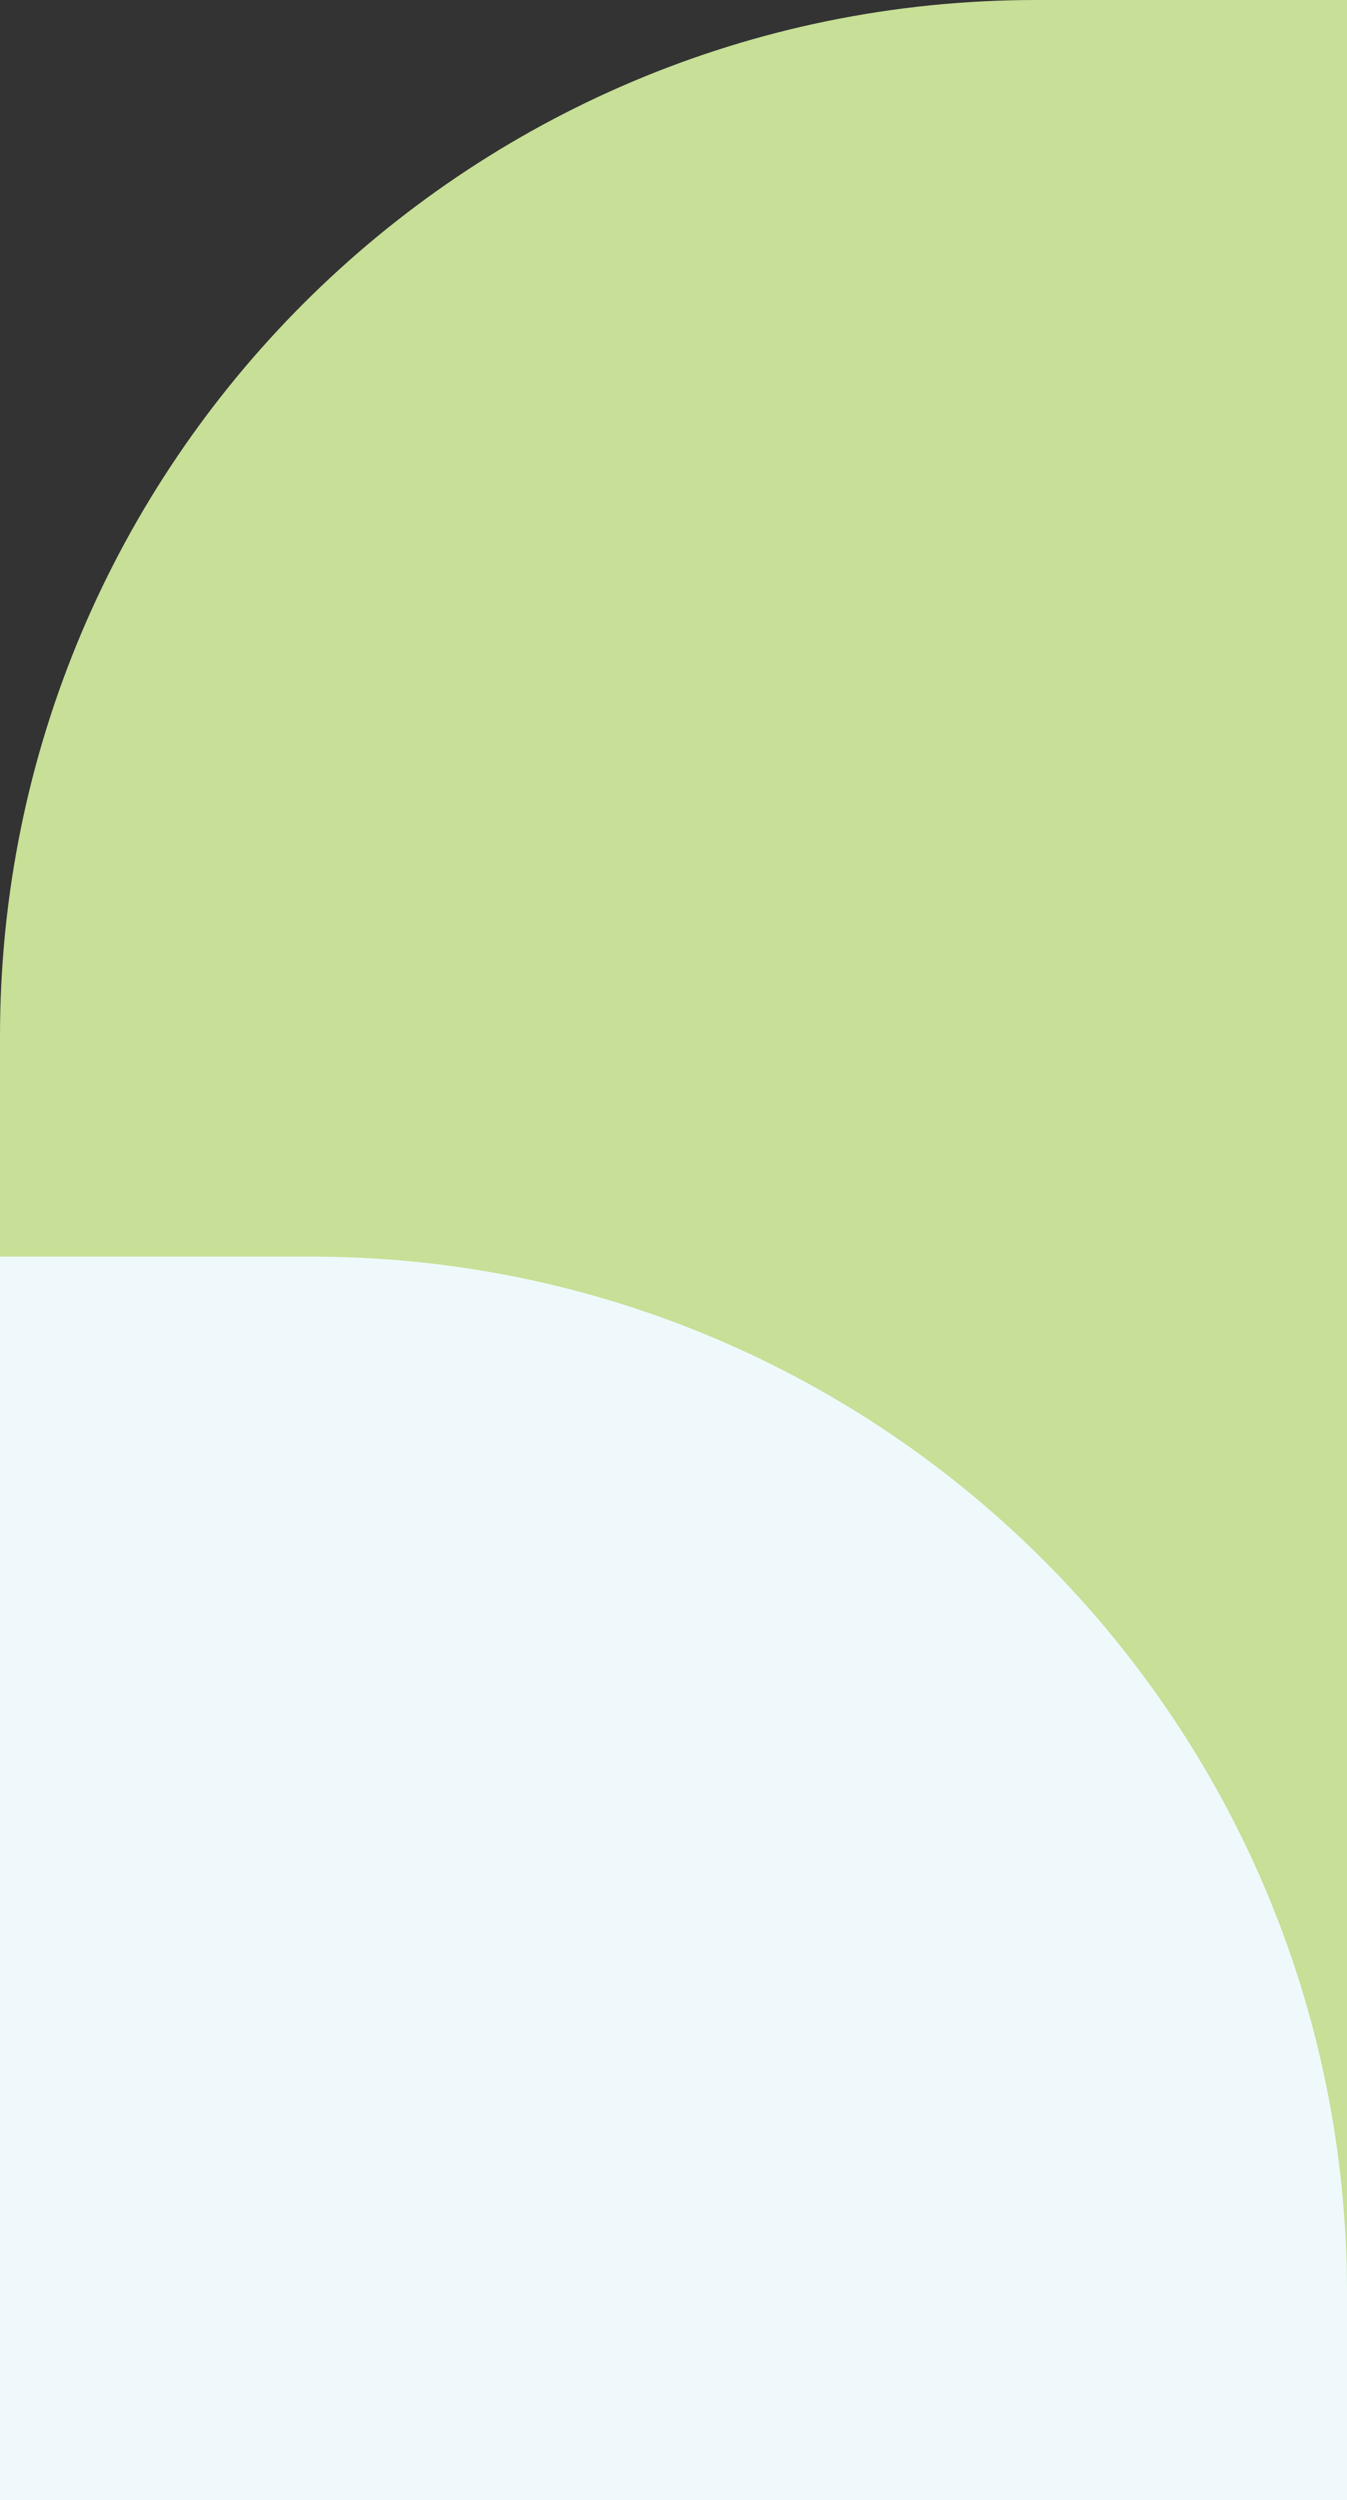
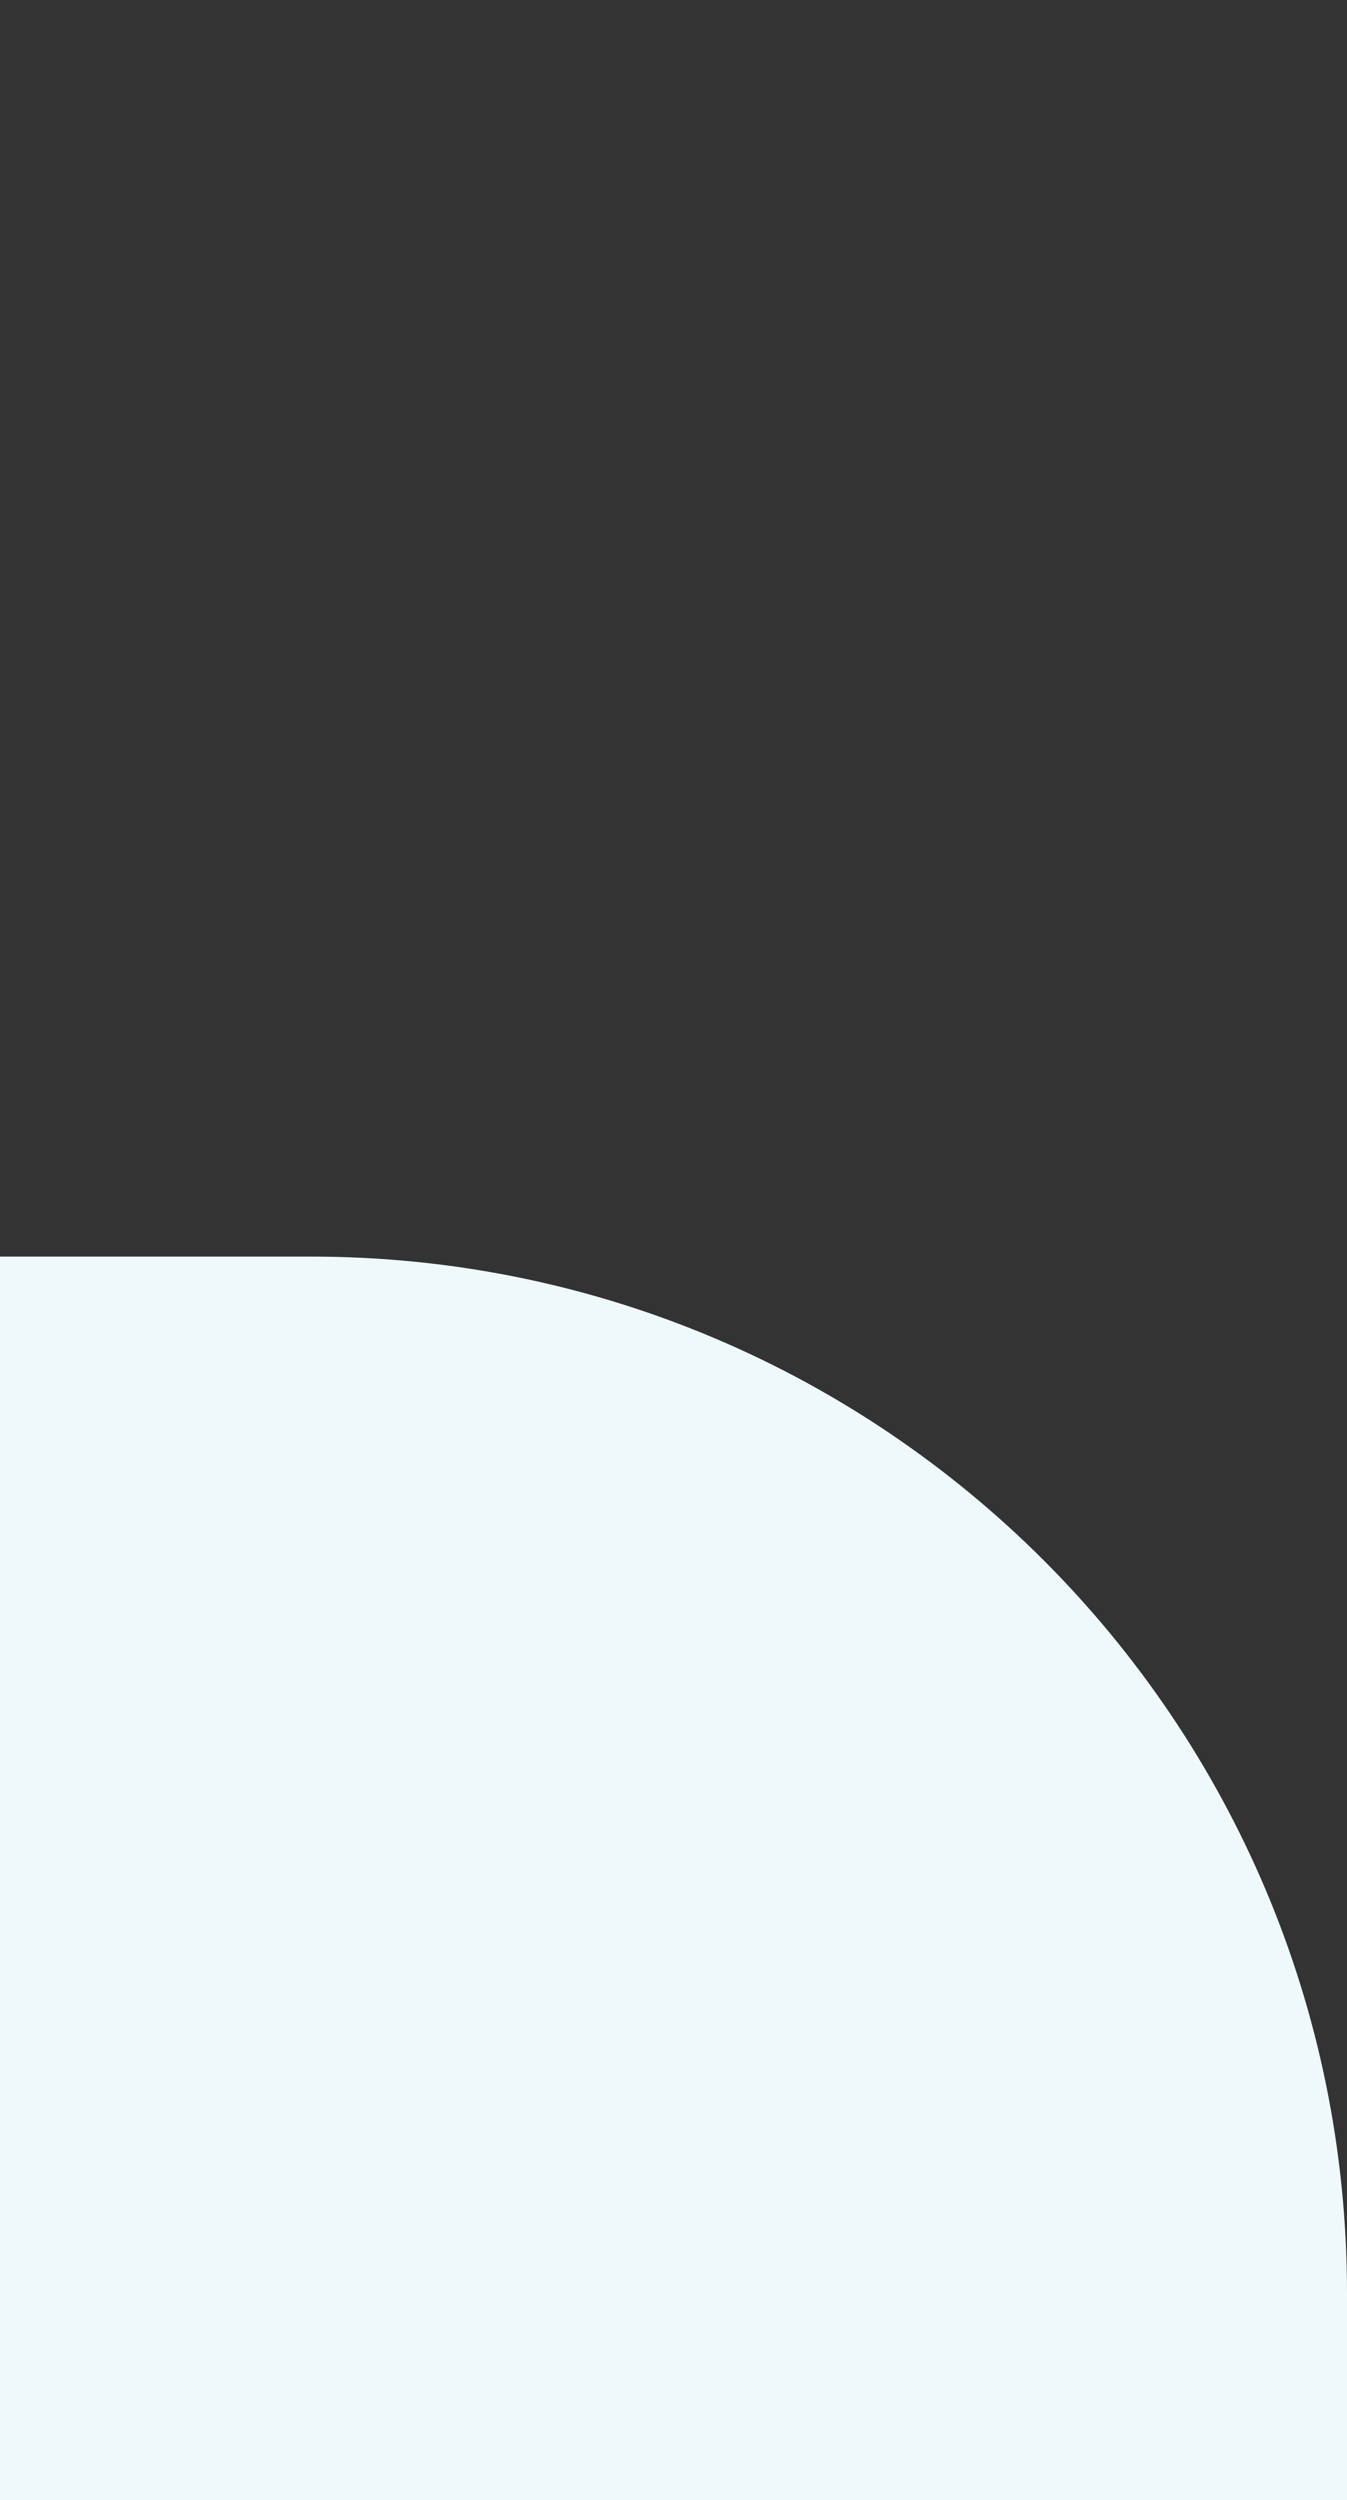
<svg xmlns="http://www.w3.org/2000/svg" width="104" height="193" viewBox="0 0 104 193" fill="none">
  <rect x="0" y="0" width="104" height="193" fill="#333333" stroke="none" />
-   <path d="M0 80C0 35.817 35.817 0 80 0H104V193H0V80Z" fill="#C7DF96" />
  <path d="M0 97H24C68.183 97 104 132.817 104 177V193.5H0V97Z" fill="#EFF9FB" />
</svg>